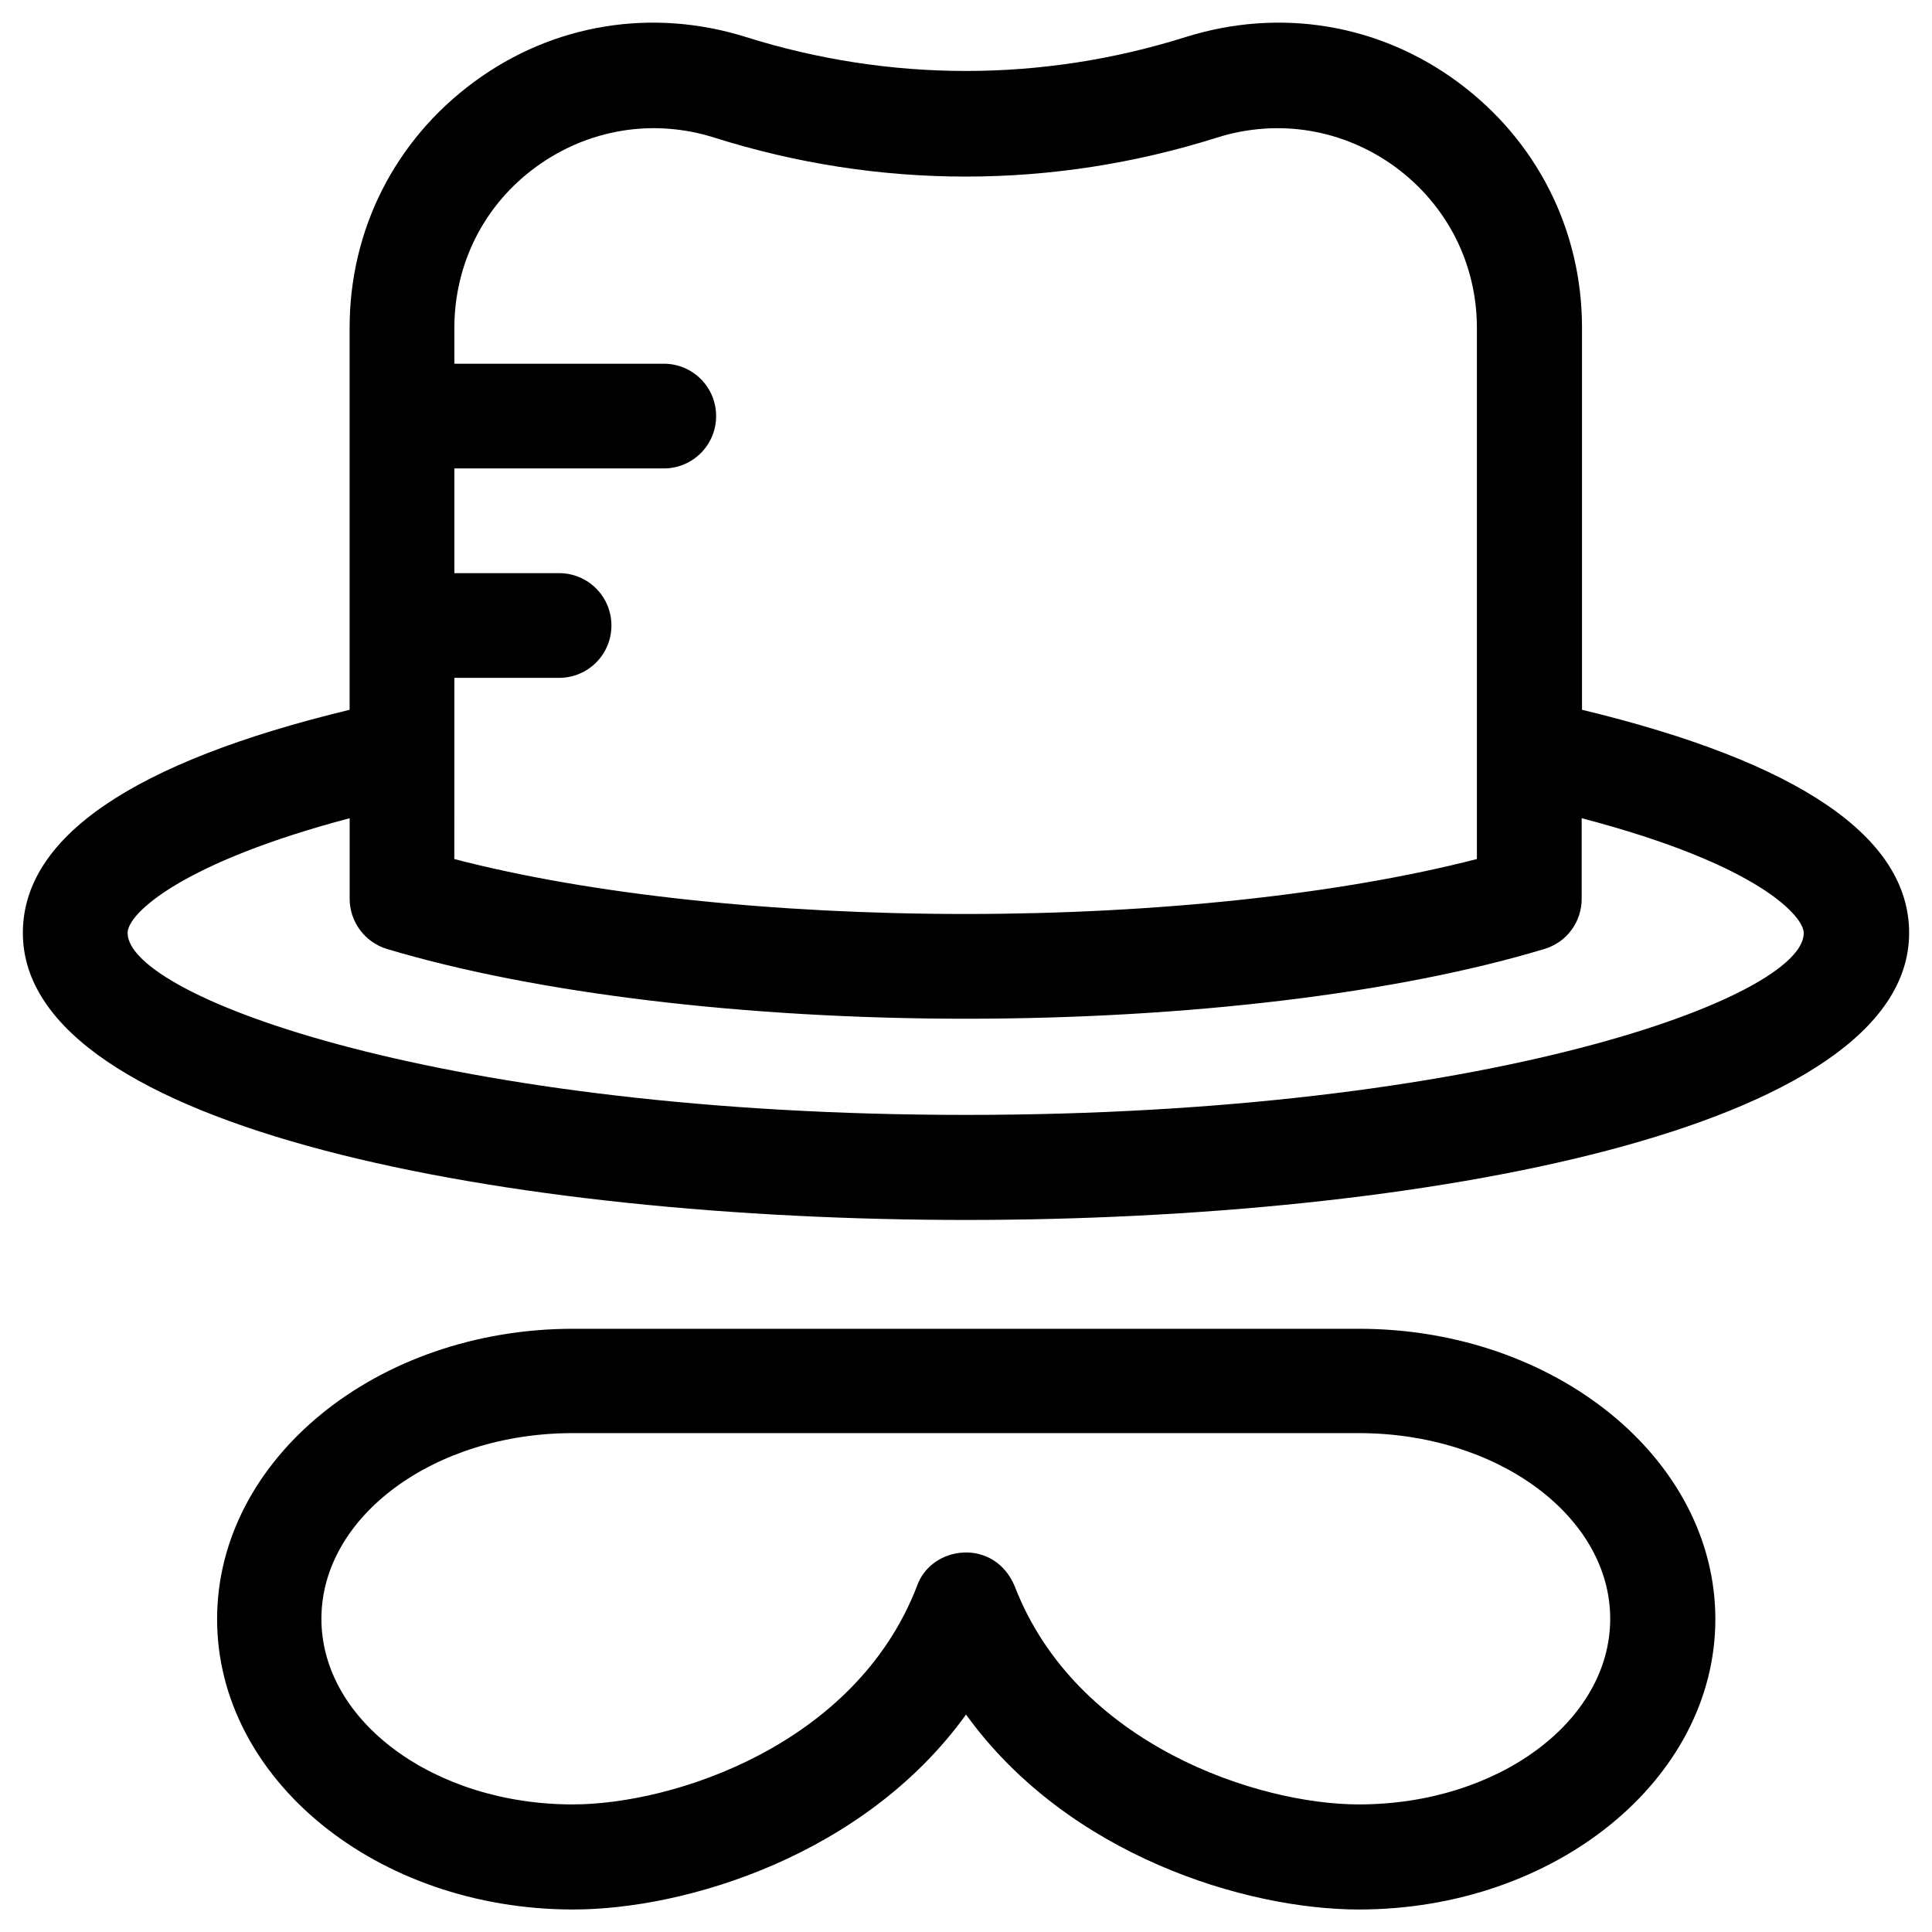
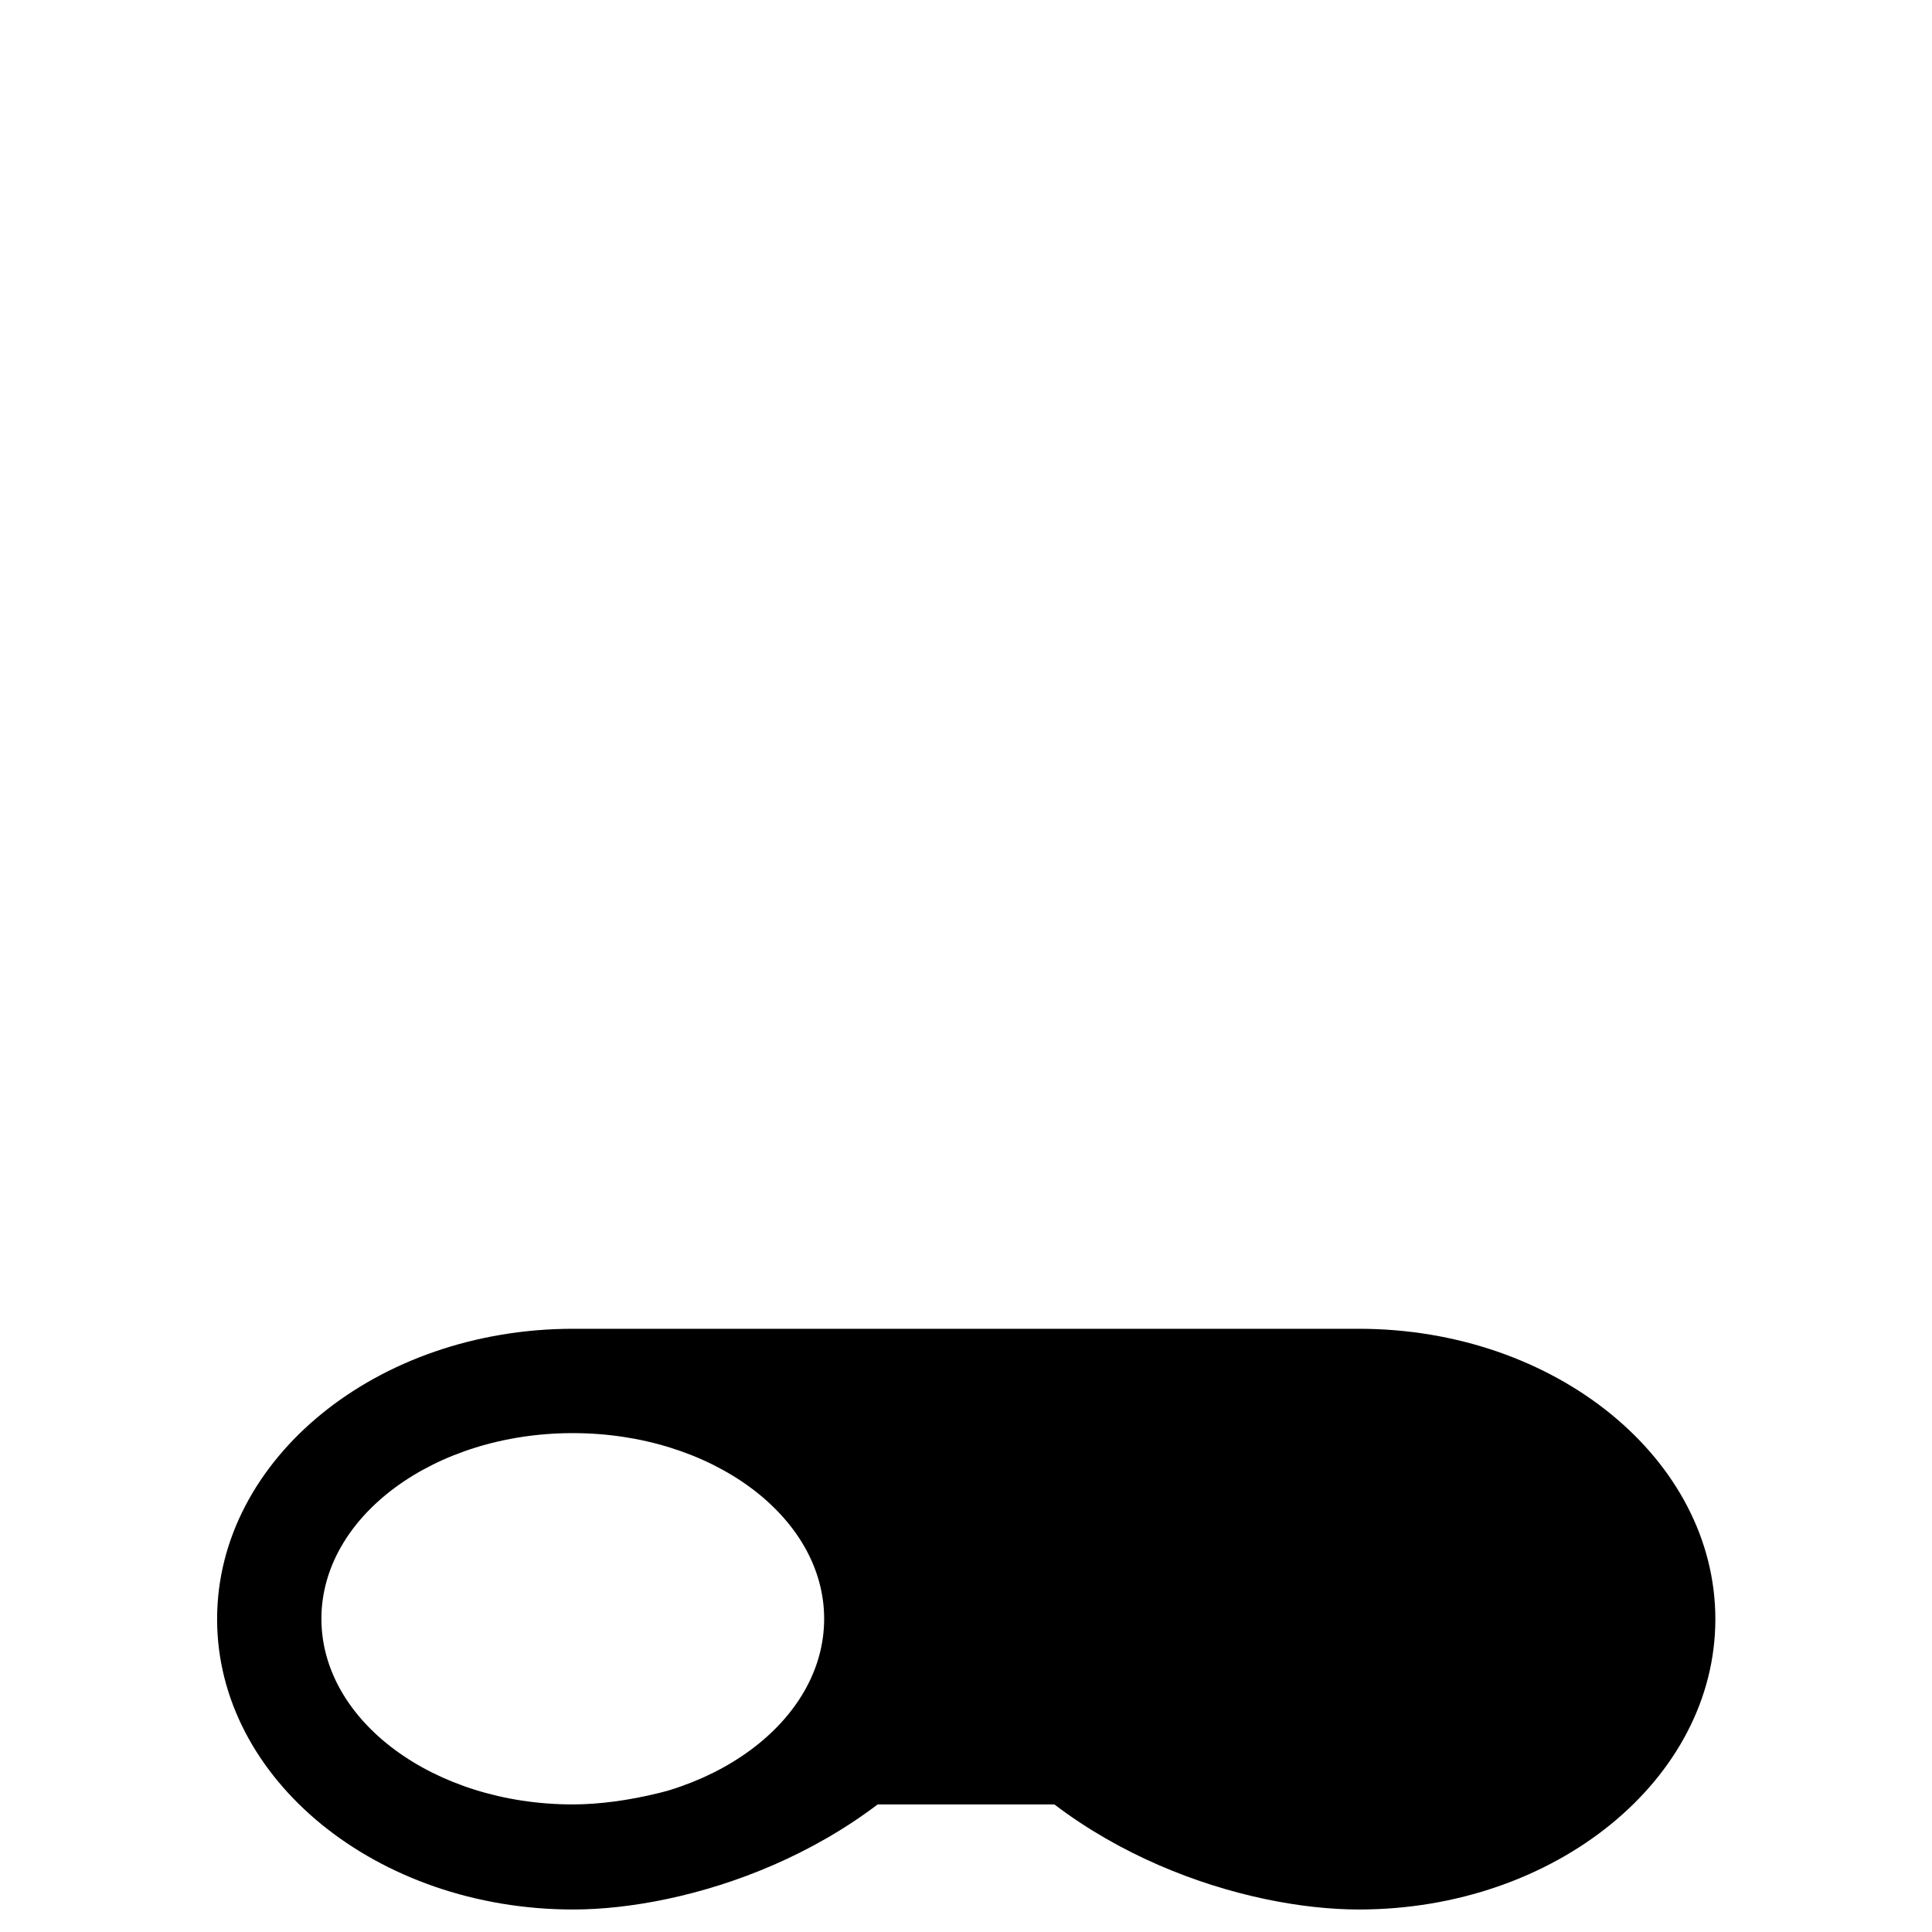
<svg xmlns="http://www.w3.org/2000/svg" fill="#000000" width="800px" height="800px" version="1.1" viewBox="144 144 512 512">
  <g>
-     <path d="m563.25 332.1v-101.25c0-25.977-12.004-49.691-32.965-65.141s-47.23-19.68-72.027-11.906c-38.082 12.004-78.426 12.004-116.61 0-24.797-7.773-51.07-3.543-72.027 11.906-20.961 15.449-32.969 39.164-32.969 65.141v101.25c-57.465 13.875-86.594 33.75-86.594 59.137 0 52.25 129.59 76.062 249.94 76.062s249.94-23.812 249.94-76.062c0-25.383-29.125-45.262-86.688-59.137zm-298.84-8.461h27.75c7.676 0 13.875-6.199 13.875-13.875s-6.199-13.875-13.875-13.875h-27.75v-27.75h55.496c7.676 0 13.875-6.199 13.875-13.875s-6.199-13.875-13.875-13.875h-55.496v-9.445c0-17.023 7.871-32.668 21.648-42.707 13.777-10.035 30.996-12.891 47.23-7.773 43.59 13.777 89.645 13.777 133.23 0 16.234-5.117 33.457-2.262 47.23 7.773 13.777 10.137 21.648 25.684 21.648 42.707v140.71c-35.918 9.25-84.527 14.562-135.5 14.562-50.973 0-99.68-5.215-135.5-14.562zm135.6 115.82c-137.76 0-222.19-31.191-222.19-48.215 0-5.312 14.859-18.793 58.844-30.406v21.352c0 6.102 4.035 11.512 9.84 13.285 39.066 11.711 94.957 18.5 153.41 18.5 58.449 0 114.34-6.691 153.41-18.5 5.902-1.77 9.84-7.184 9.84-13.285v-21.352c47.43 12.398 58.844 26.176 58.844 30.406 0.195 17.023-84.234 48.215-221.99 48.215z" />
-     <path d="m504.11 496.14h-208.21c-52.055 0-94.367 34.539-94.367 76.949 0 42.41 42.312 76.949 94.367 76.949 29.719 0 77.145-14.27 104.11-51.66 27.059 37.492 74.391 51.66 104.11 51.66 52.055 0 94.465-34.539 94.465-76.949-0.004-42.41-42.414-76.949-94.469-76.949zm0 126.05c-26.668 0-74.98-15.742-91.219-57.859-5.41-12.891-22.141-10.824-25.879 0-16.234 42.117-64.551 57.859-91.219 57.859-36.703 0-66.617-22.043-66.617-49.199 0-27.16 29.914-49.199 66.617-49.199h208.31c36.703 0 66.617 22.043 66.617 49.199 0.004 27.156-29.812 49.199-66.613 49.199z" />
+     <path d="m504.11 496.14h-208.21c-52.055 0-94.367 34.539-94.367 76.949 0 42.41 42.312 76.949 94.367 76.949 29.719 0 77.145-14.27 104.11-51.66 27.059 37.492 74.391 51.66 104.11 51.66 52.055 0 94.465-34.539 94.465-76.949-0.004-42.41-42.414-76.949-94.469-76.949zm0 126.05c-26.668 0-74.98-15.742-91.219-57.859-5.41-12.891-22.141-10.824-25.879 0-16.234 42.117-64.551 57.859-91.219 57.859-36.703 0-66.617-22.043-66.617-49.199 0-27.16 29.914-49.199 66.617-49.199c36.703 0 66.617 22.043 66.617 49.199 0.004 27.156-29.812 49.199-66.613 49.199z" />
  </g>
</svg>